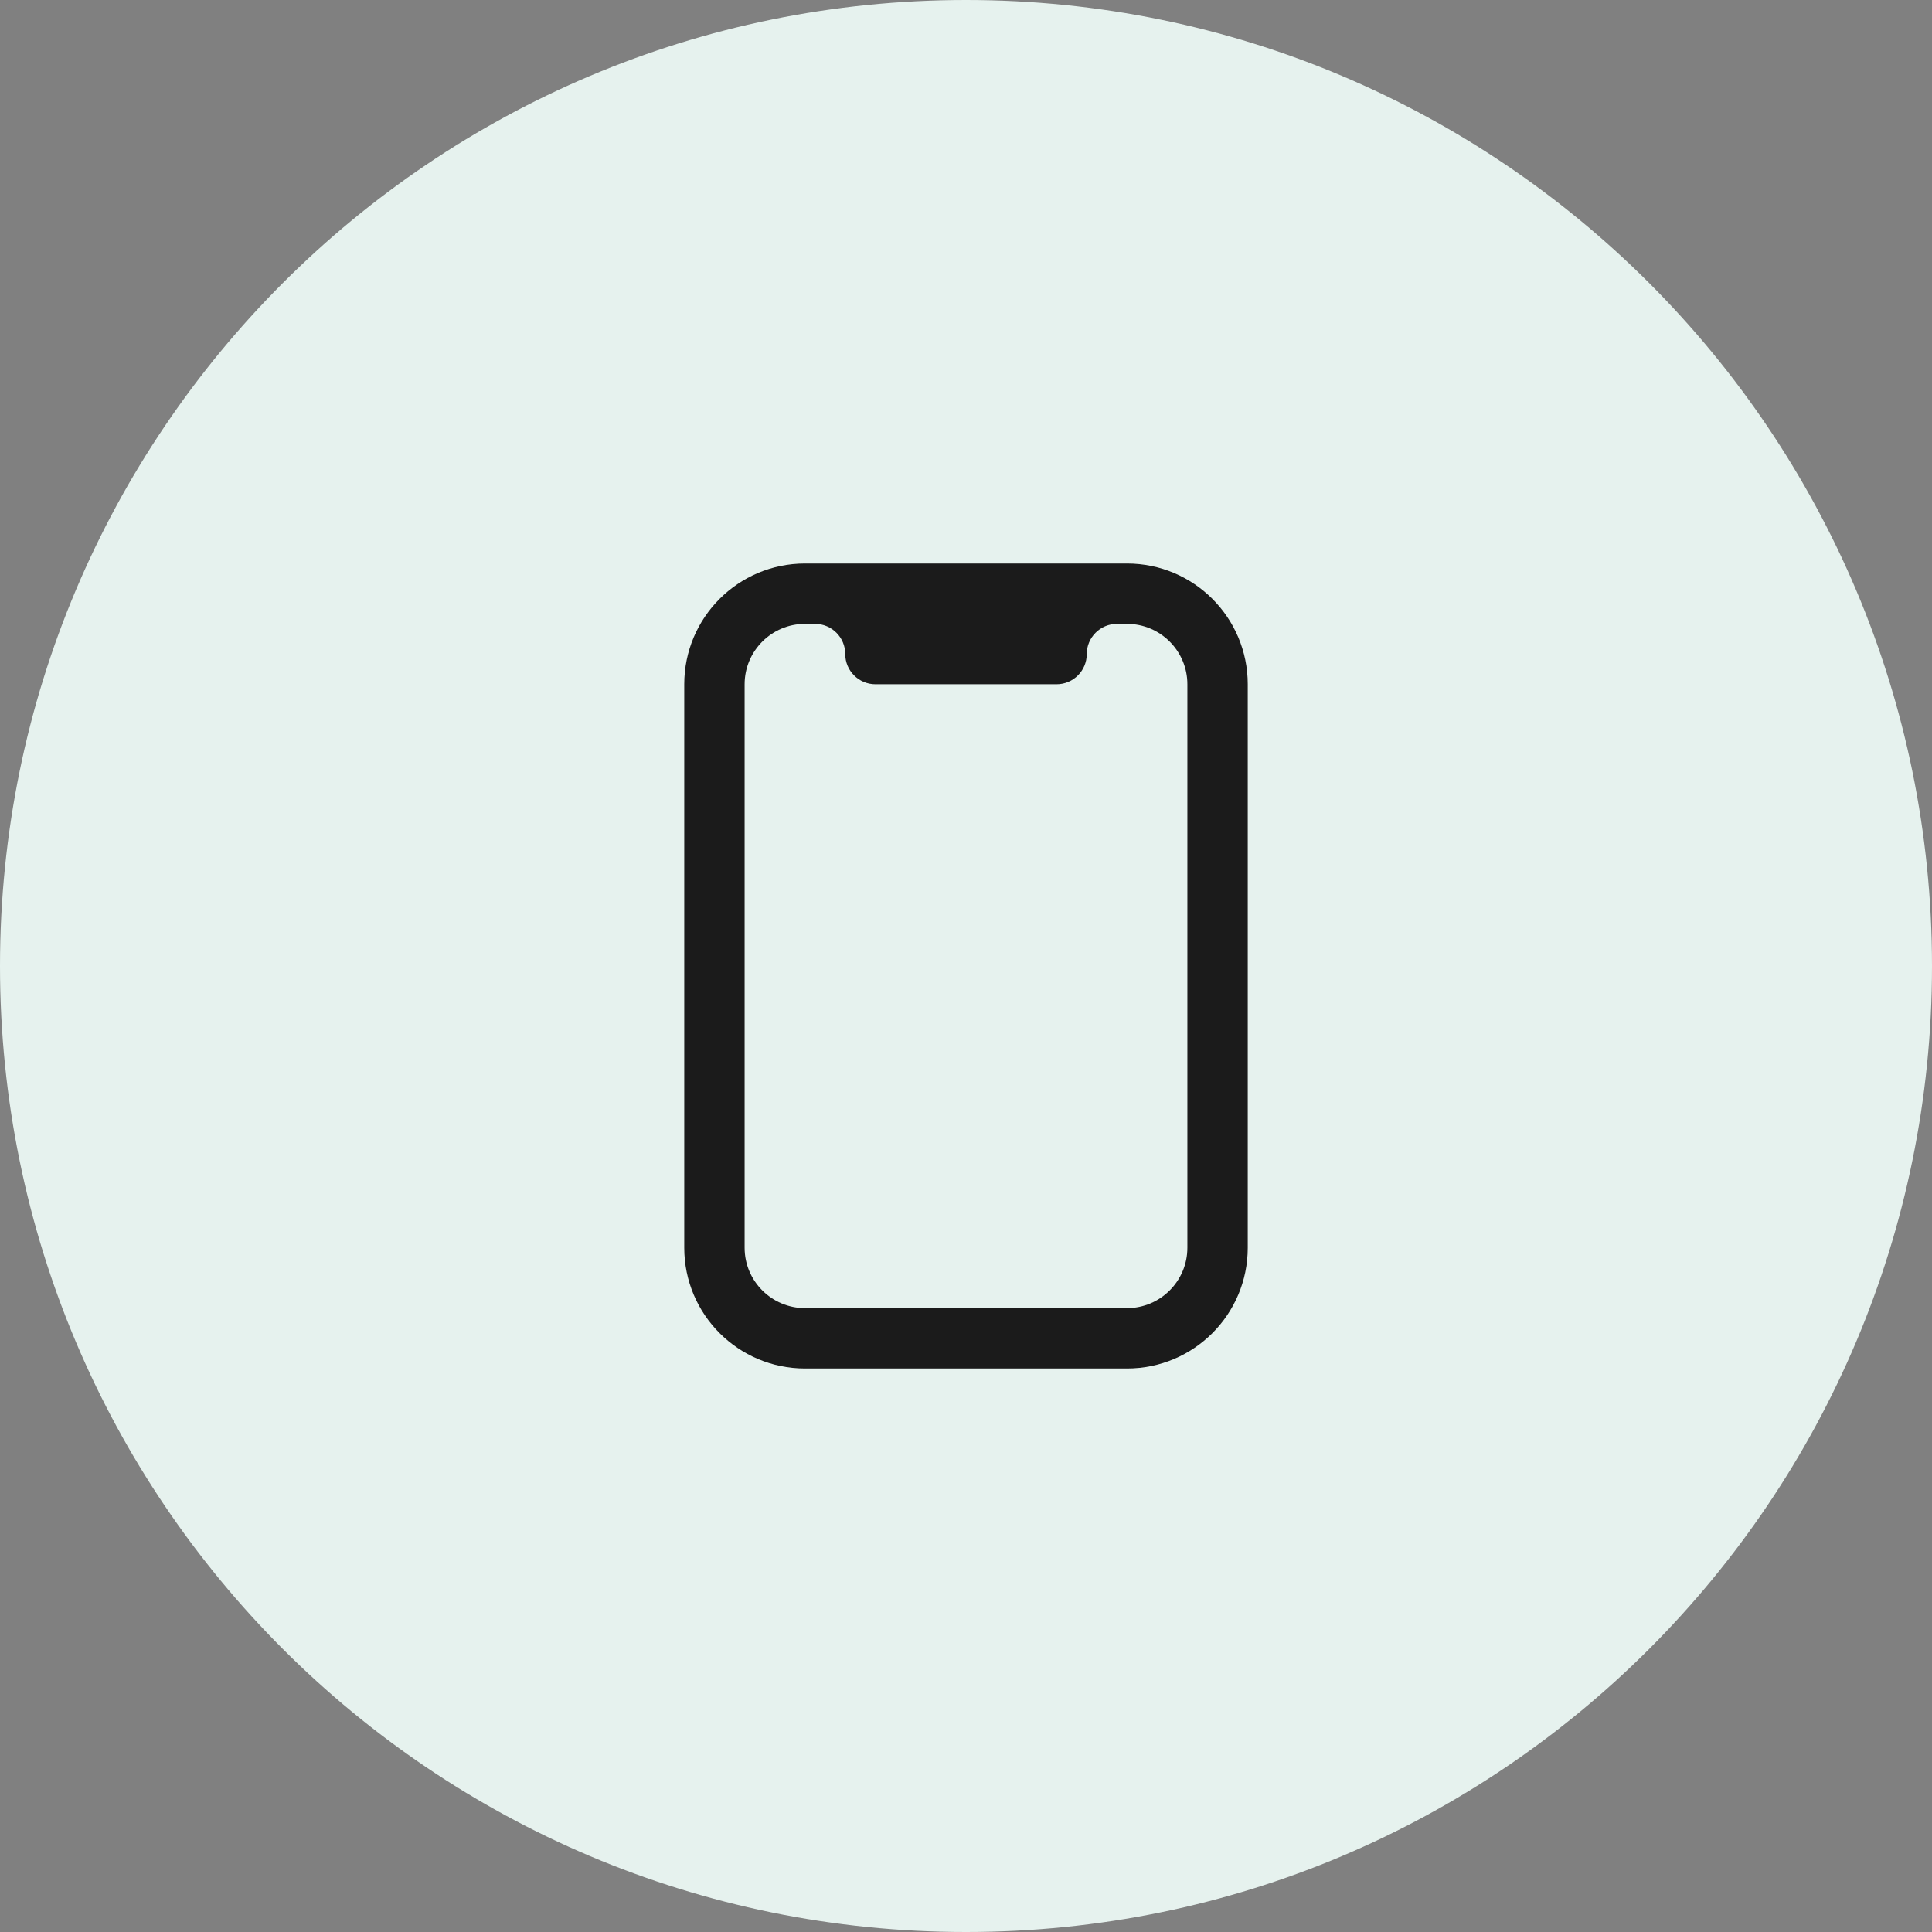
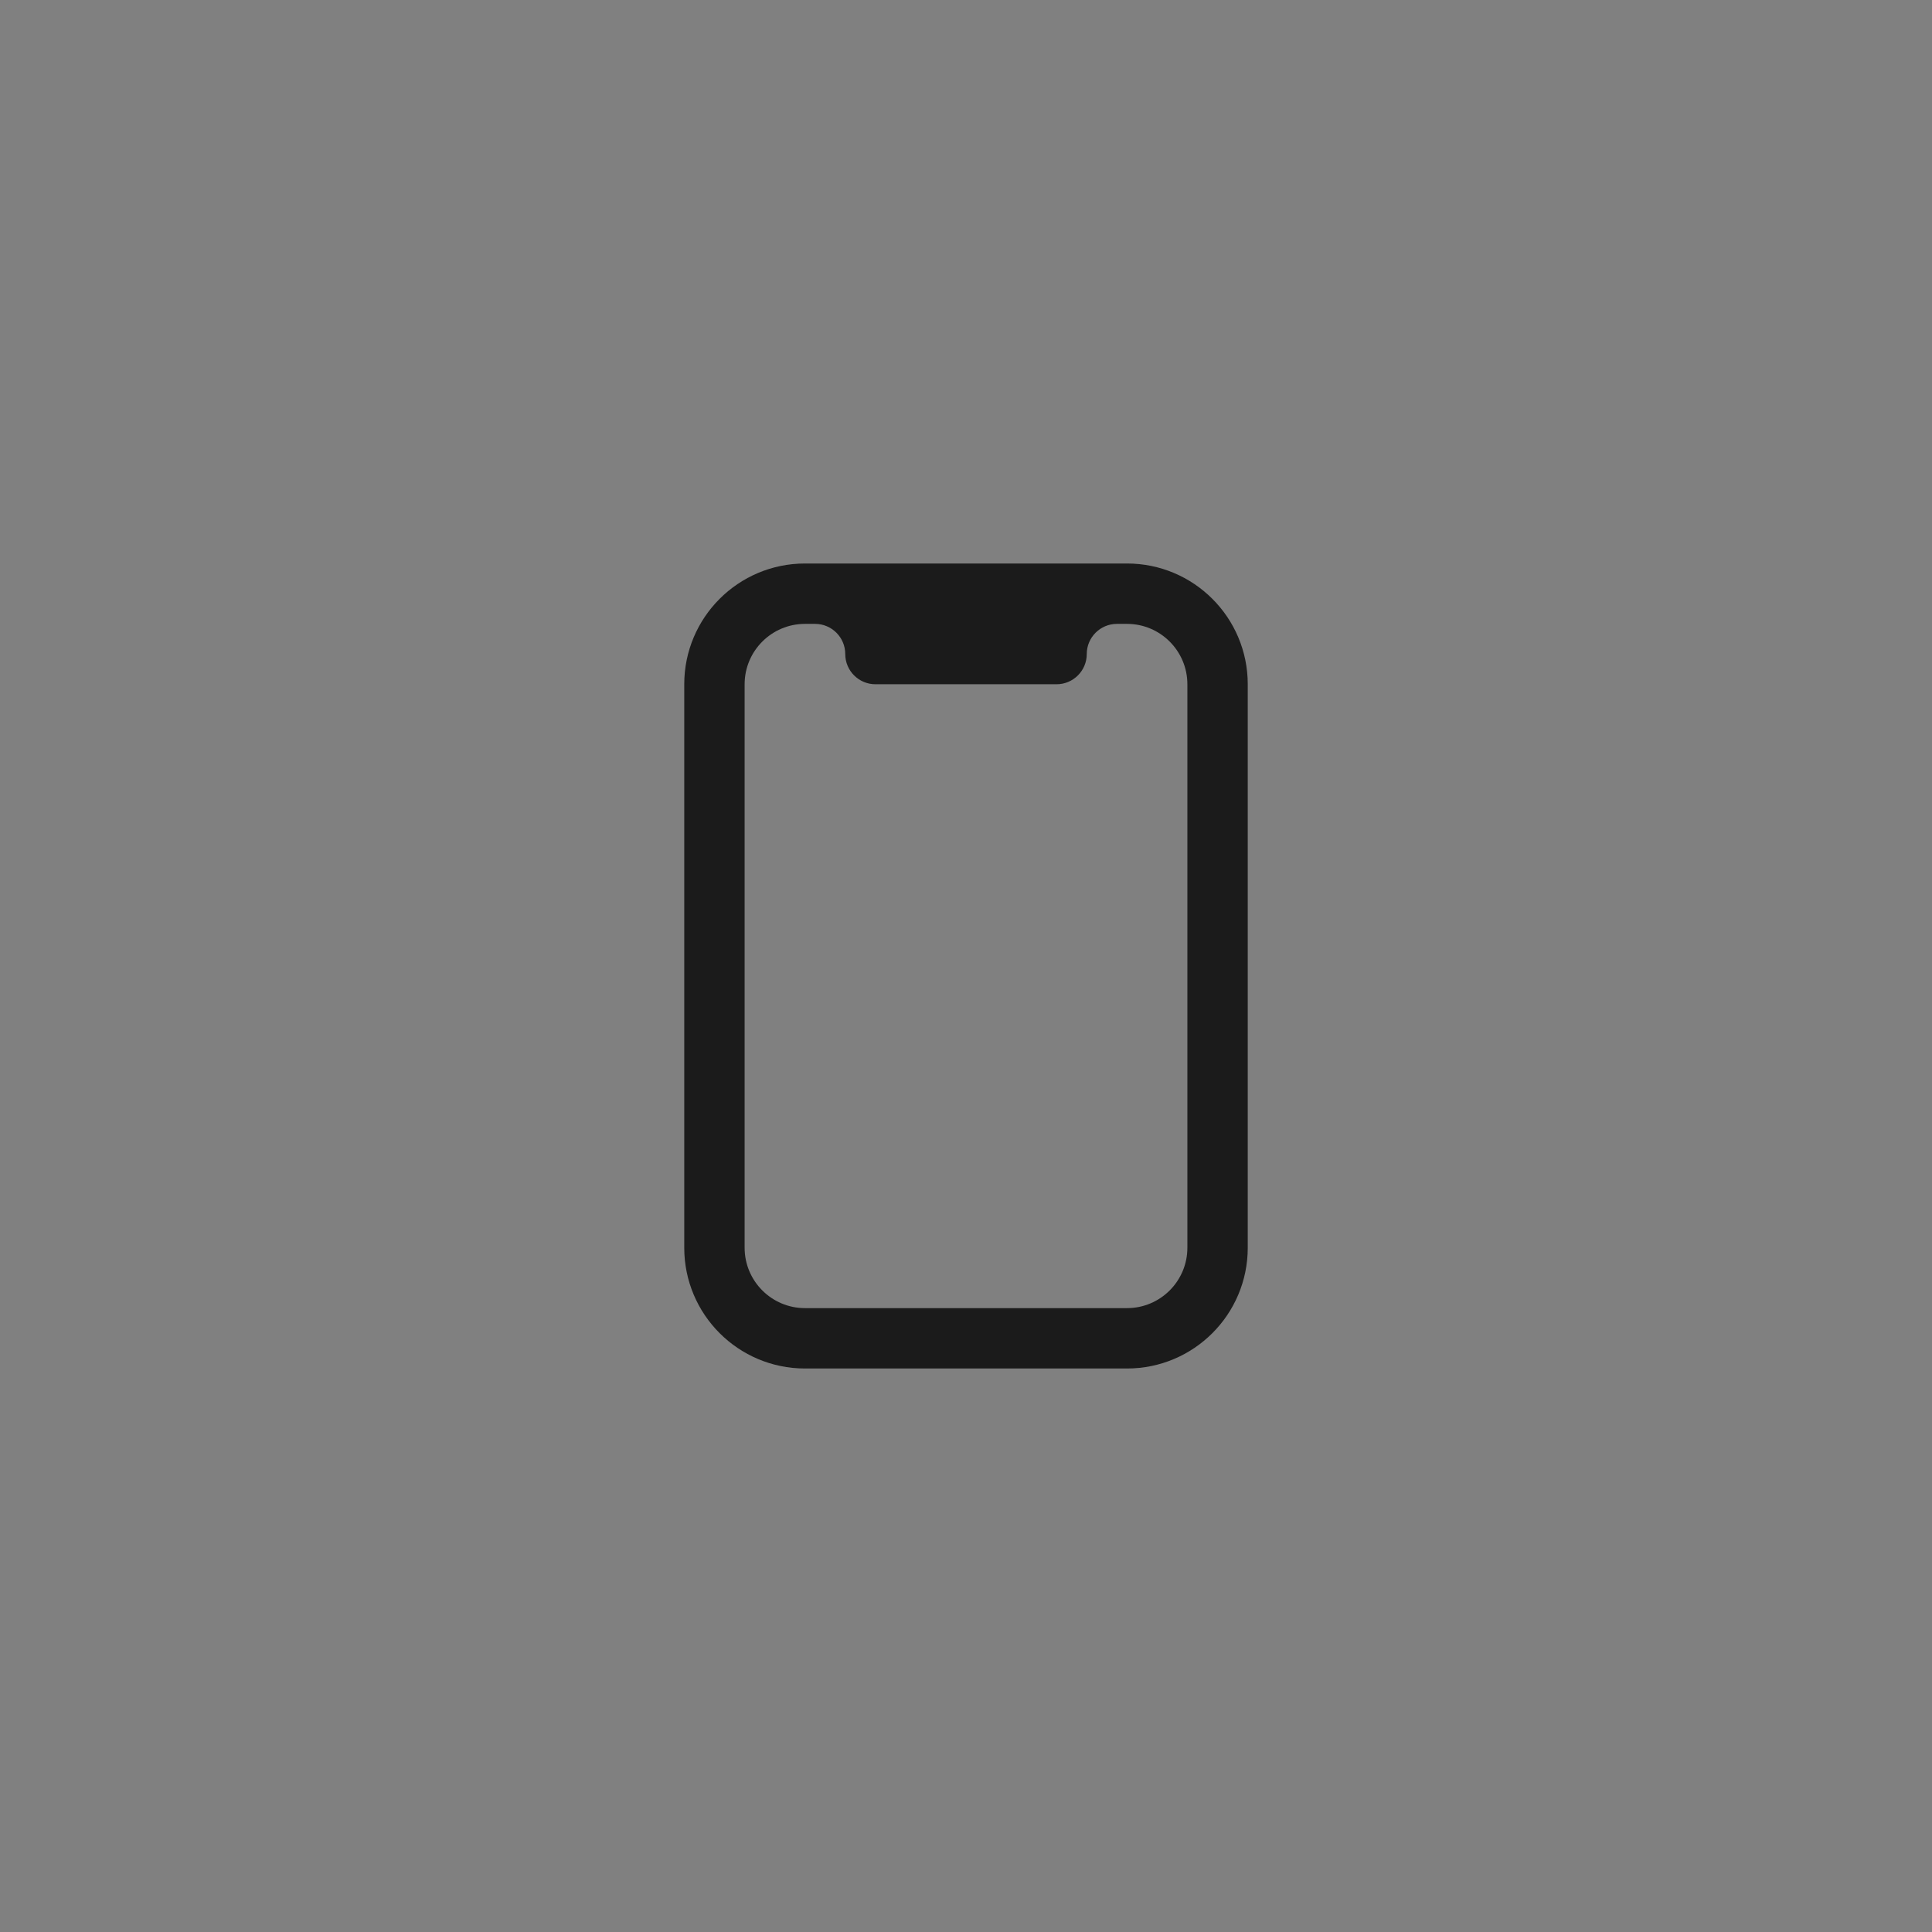
<svg xmlns="http://www.w3.org/2000/svg" width="48" height="48" viewBox="0 0 48 48" fill="none">
  <rect x="0" y="0" width="48" height="48" fill="#808080" stroke="none" />
-   <path d="M0 24C0 10.745 10.745 0 24 0C37.255 0 48 10.745 48 24C48 37.255 37.255 48 24 48C10.745 48 0 37.255 0 24Z" fill="#E6F2EE" />
  <path fill-rule="evenodd" clip-rule="evenodd" d="M17 17C17 15.343 18.343 14 20 14H28C29.657 14 31 15.343 31 17V31C31 32.657 29.657 34 28 34H20C18.343 34 17 32.657 17 31V17ZM27.75 15.5H28C28.828 15.5 29.5 16.172 29.5 17V31C29.5 31.828 28.828 32.5 28 32.5H20C19.172 32.5 18.5 31.828 18.5 31V17C18.5 16.172 19.172 15.5 20 15.5H20.25C20.664 15.5 21 15.836 21 16.25C21 16.664 21.336 17 21.75 17H26.25C26.664 17 27 16.664 27 16.25C27 15.836 27.336 15.5 27.75 15.5Z" fill="#1B1B1B" />
</svg>